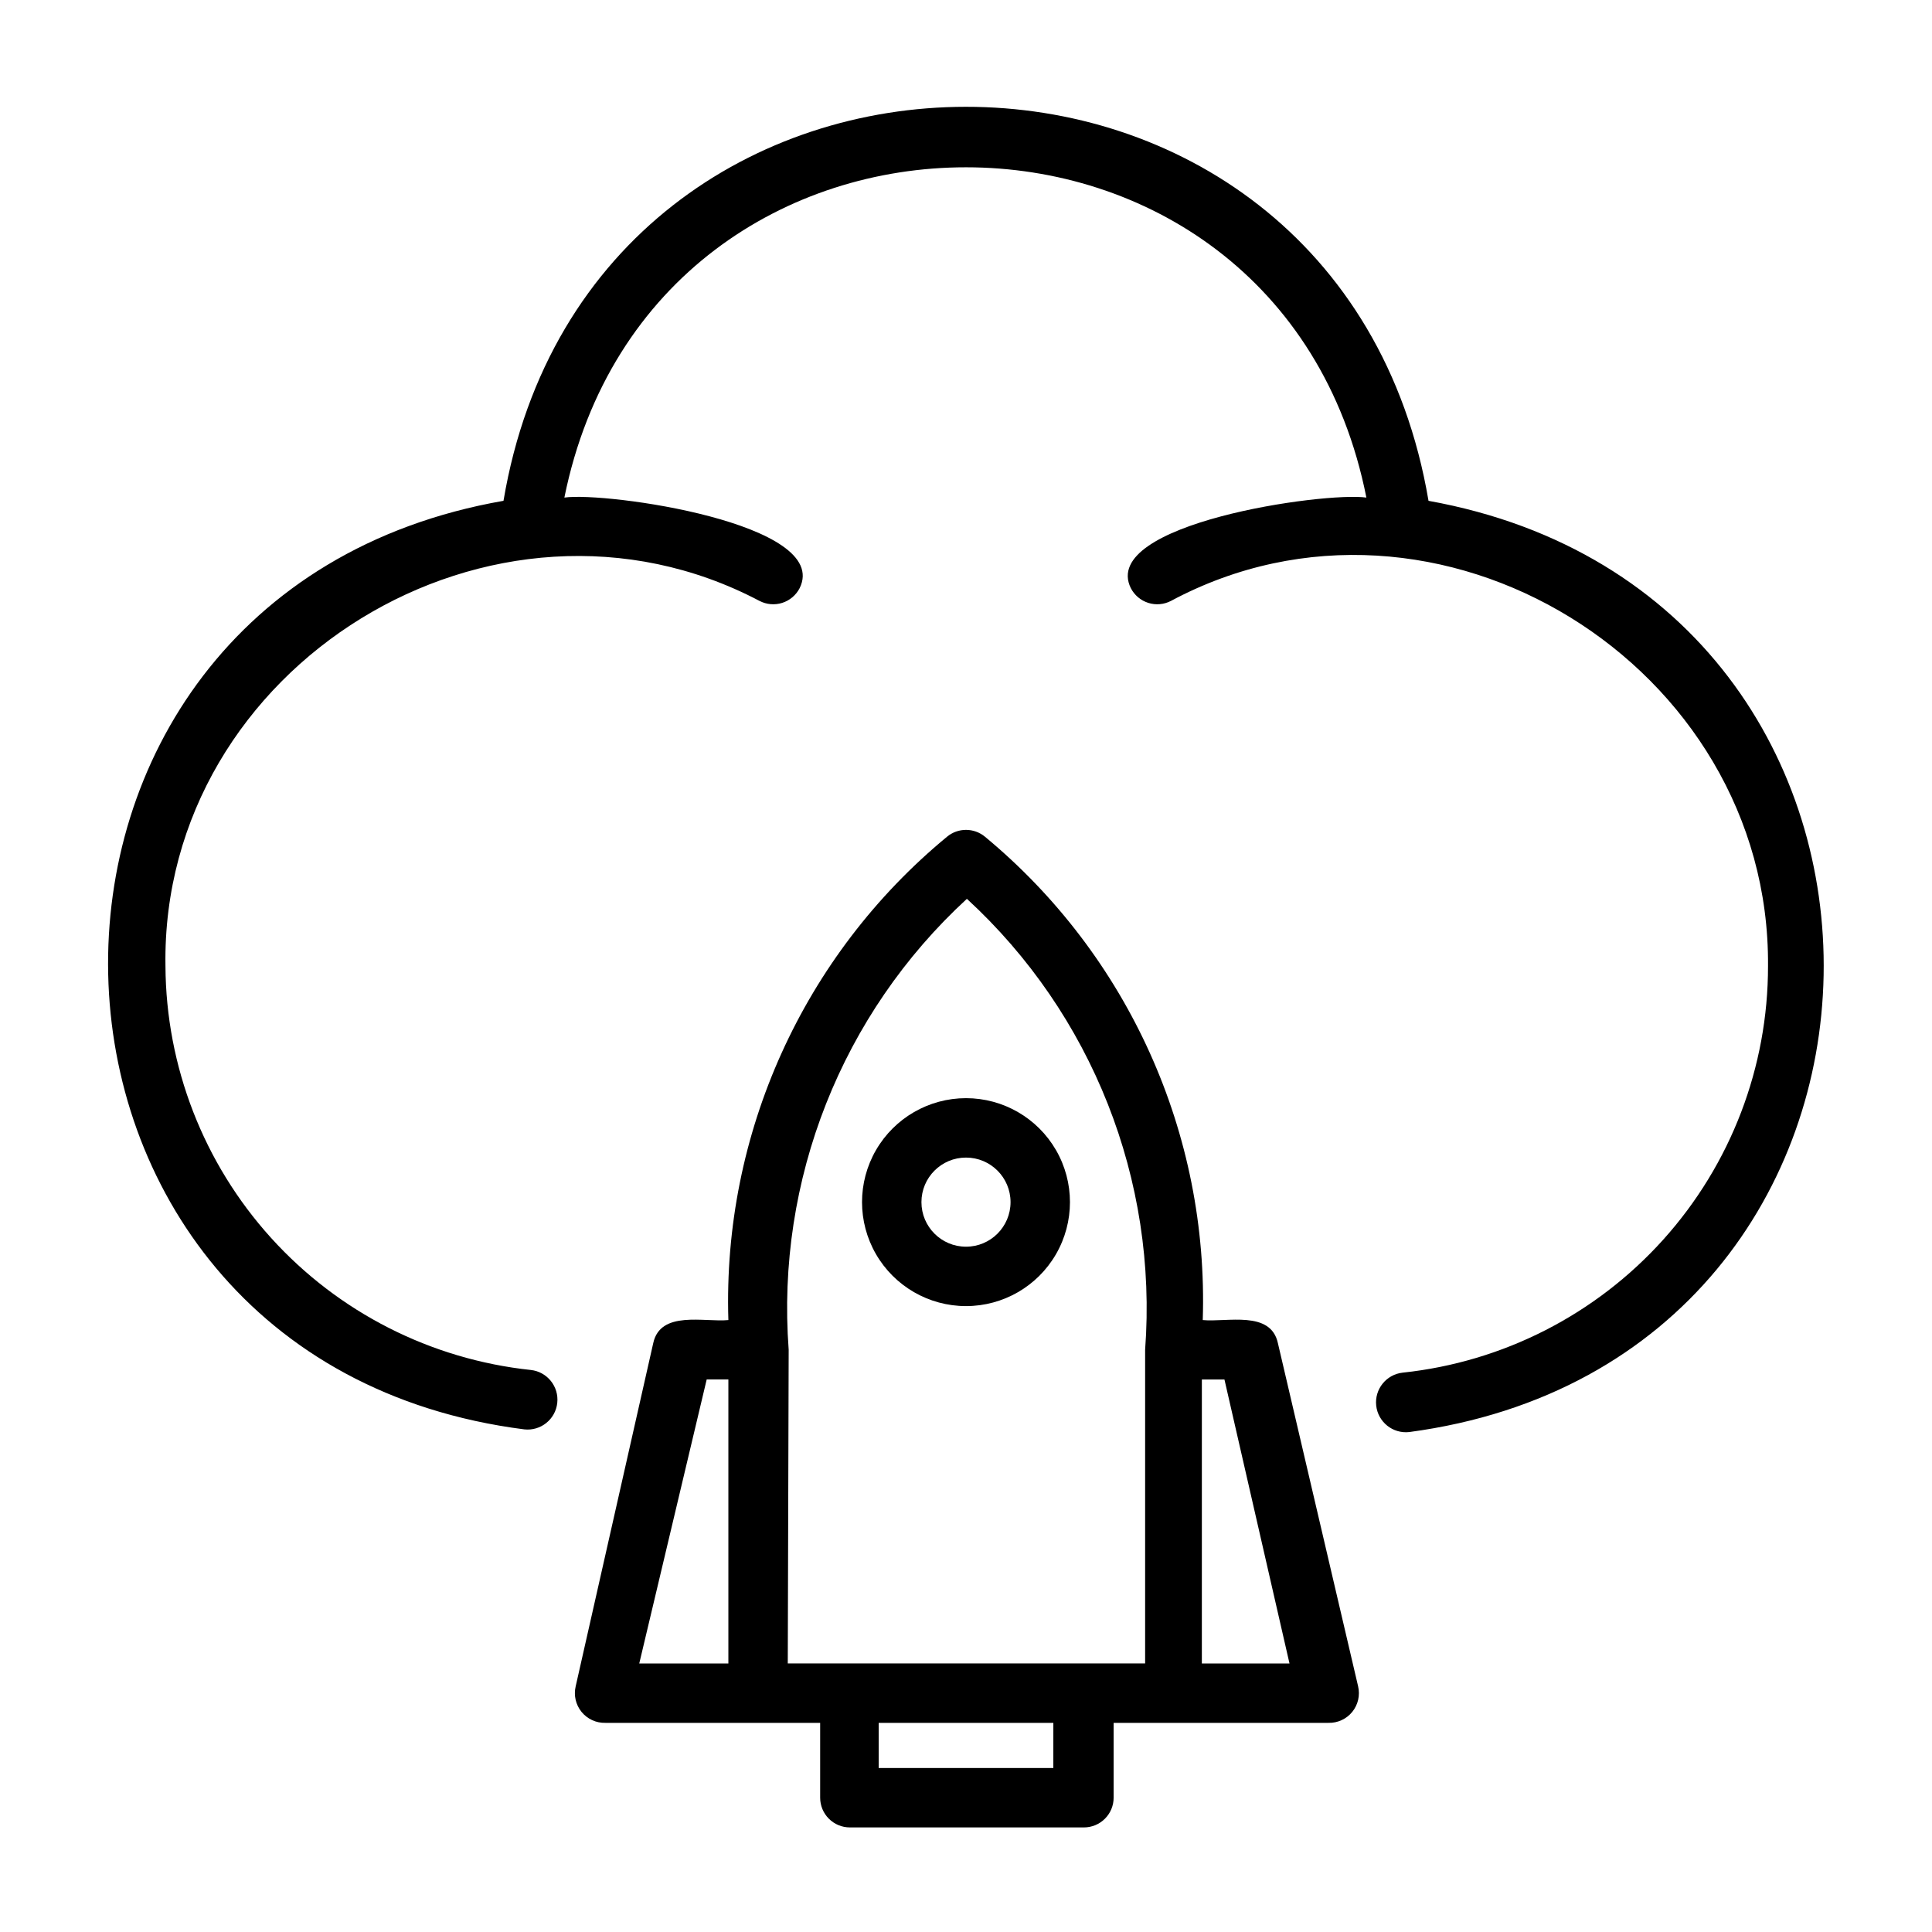
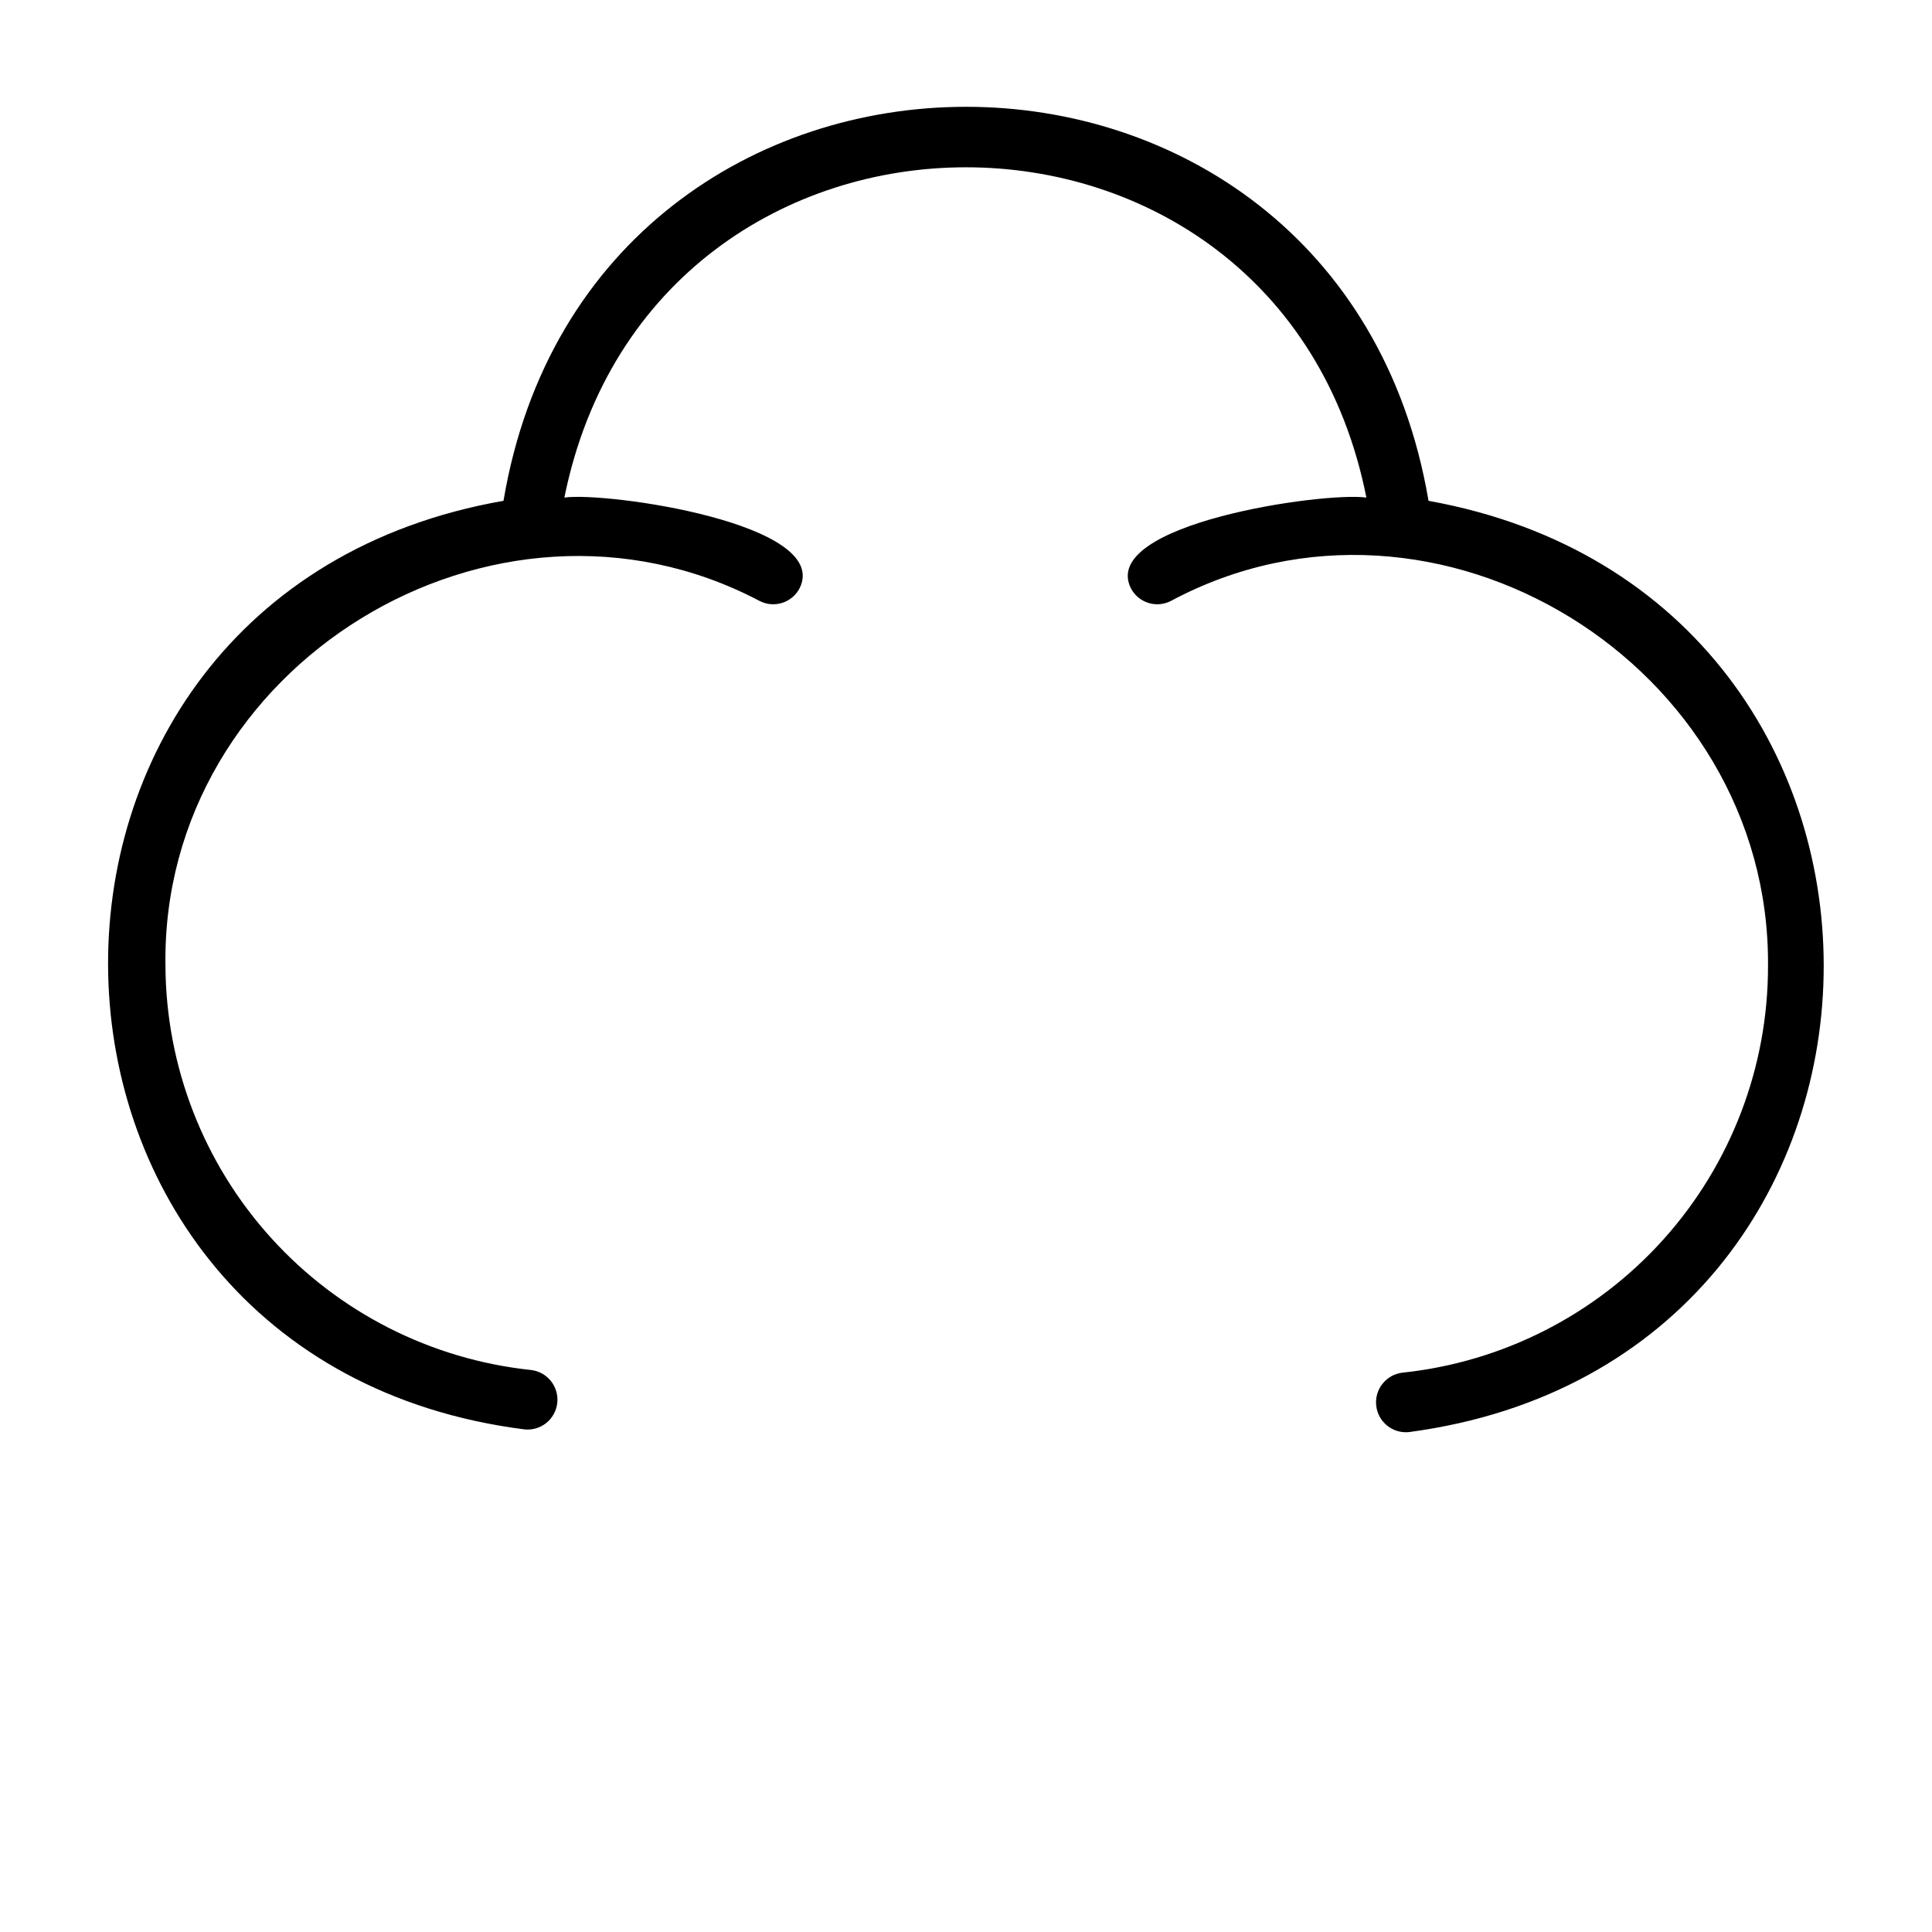
<svg xmlns="http://www.w3.org/2000/svg" fill="#000000" width="800px" height="800px" version="1.1" viewBox="144 144 512 512">
  <g>
-     <path d="m482.66 499.97c-1.891-8.816-13.539-5.512-19.918-6.141 1.605-49.316-19.699-96.602-57.703-128.08-2.918-2.43-7.156-2.43-10.074 0-38.09 31.43-59.484 78.723-57.938 128.08-6.297 0.629-18.027-2.676-19.918 6.141l-20.547 90.922c-0.562 2.379 0.012 4.883 1.555 6.781 1.539 1.895 3.875 2.969 6.32 2.902h56.914v19.836c0 2.09 0.828 4.09 2.305 5.566 1.477 1.477 3.481 2.309 5.566 2.309h62.031c2.09 0 4.09-0.832 5.566-2.309 1.477-1.477 2.305-3.477 2.305-5.566v-19.836h56.918c2.441 0.066 4.777-1.008 6.316-2.902 1.543-1.898 2.117-4.402 1.555-6.781zm-151.38 9.605h5.746v75.258h-23.617zm21.727-7.871v-0.004c-3.367-44.957 14.035-88.984 47.23-119.5 33.195 30.512 50.598 74.539 47.234 119.5v83.129h-94.703zm70.137 110.84h-46.285v-11.965h46.289zm39.359-27.711 0.004-75.254h5.984l17.238 75.258z" />
-     <path d="m400 490.13c9.844 0 18.938-5.25 23.859-13.777 4.922-8.523 4.922-19.027 0-27.551-4.922-8.523-14.016-13.777-23.859-13.777s-18.941 5.254-23.863 13.777c-4.922 8.523-4.922 19.027 0 27.551 4.922 8.527 14.02 13.777 23.863 13.777zm0-39.359c6.519 0 11.805 5.285 11.805 11.809 0 6.519-5.285 11.809-11.805 11.809-6.523 0-11.809-5.289-11.809-11.809 0-6.523 5.285-11.809 11.809-11.809z" />
    <path d="m522.57 276.72c-23.617-139.34-221.68-139.1-245.14 0-142.8 24.953-138.39 227.66 5.512 246.08 4.348 0.48 8.262-2.656 8.738-7.004 0.477-4.348-2.66-8.262-7.008-8.738-26.48-2.809-51-15.281-68.863-35.031-17.863-19.754-27.82-45.398-27.961-72.027-1.258-79.586 87.066-133.82 157.44-96.746v-0.004c1.855 0.965 4.019 1.152 6.016 0.516 1.992-0.637 3.652-2.039 4.609-3.898 8.5-17.16-51.246-25.586-62.348-24.008 23.617-116.74 189.4-116.66 212.54 0-11.258-1.574-70.848 6.926-62.426 24.008h0.004c0.957 1.859 2.617 3.262 4.613 3.898 1.992 0.637 4.156 0.449 6.016-0.516 70.453-37.707 158.86 17.004 158.23 96.75 0.031 26.754-9.844 52.57-27.723 72.469-17.883 19.902-42.5 32.477-69.102 35.297-4.348 0.48-7.484 4.391-7.008 8.738 0.477 4.348 4.391 7.484 8.738 7.008 143.82-19.207 147.36-221.2 5.117-246.79z" />
  </g>
</svg>